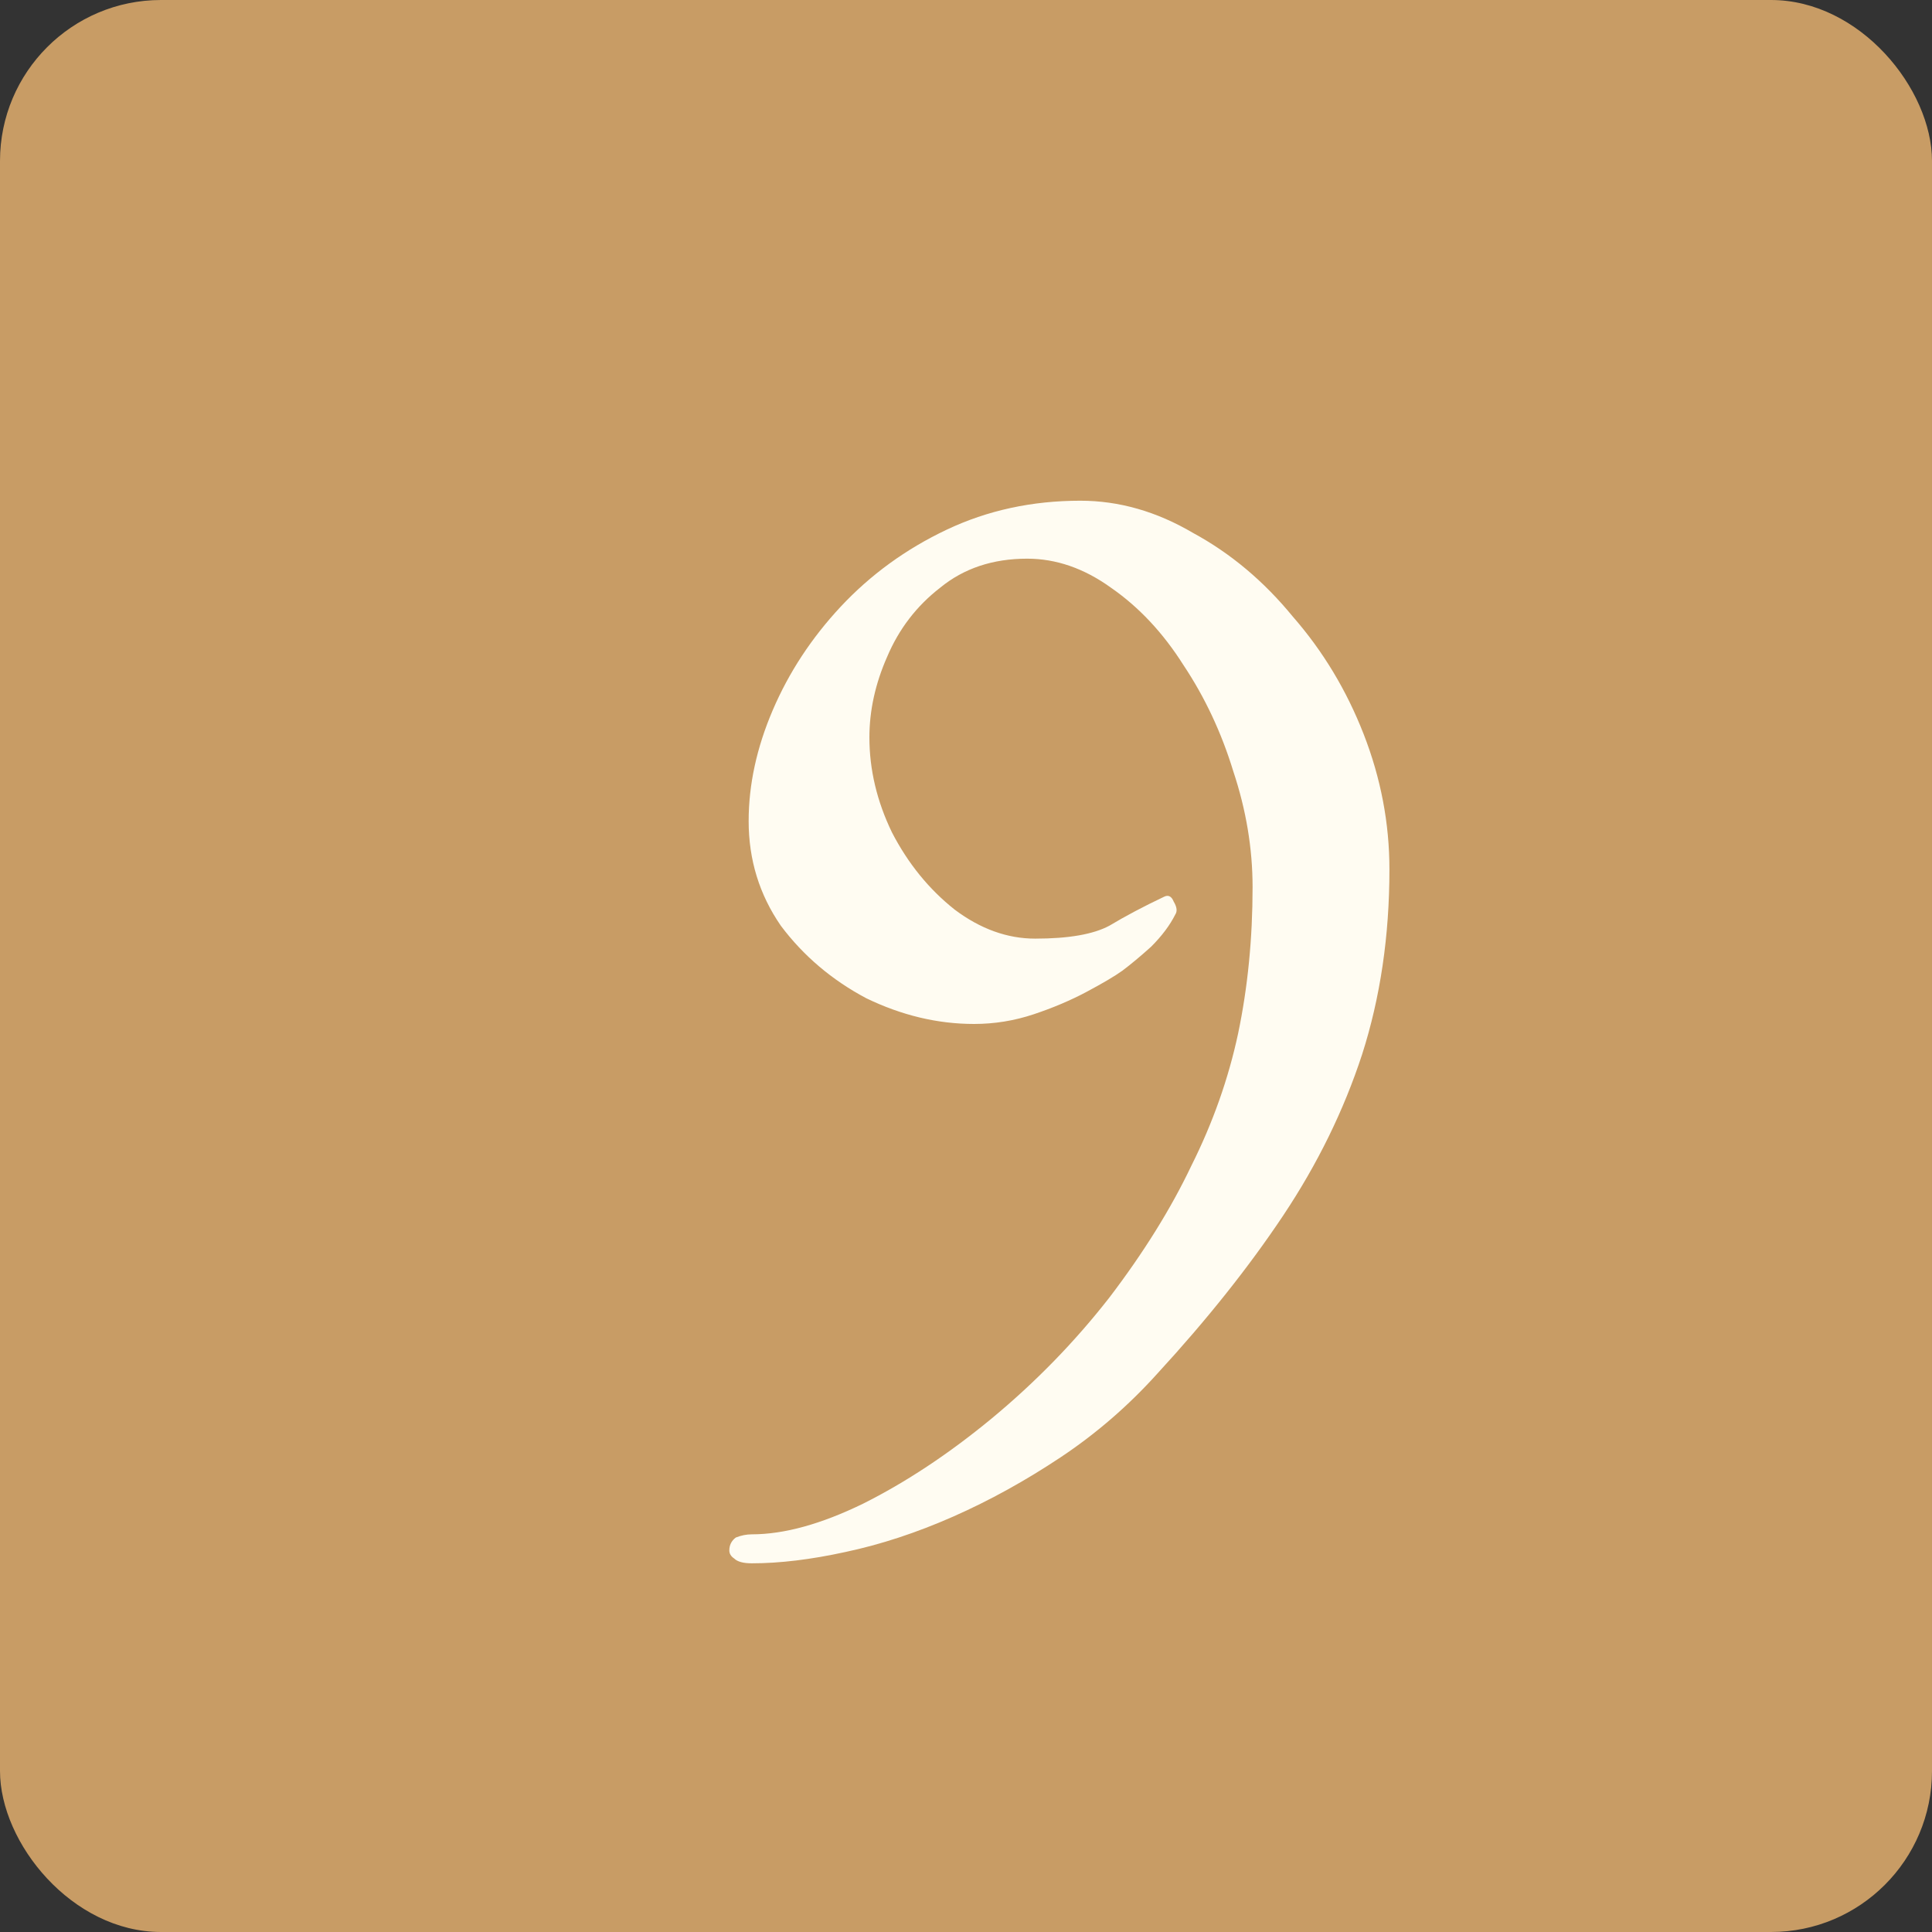
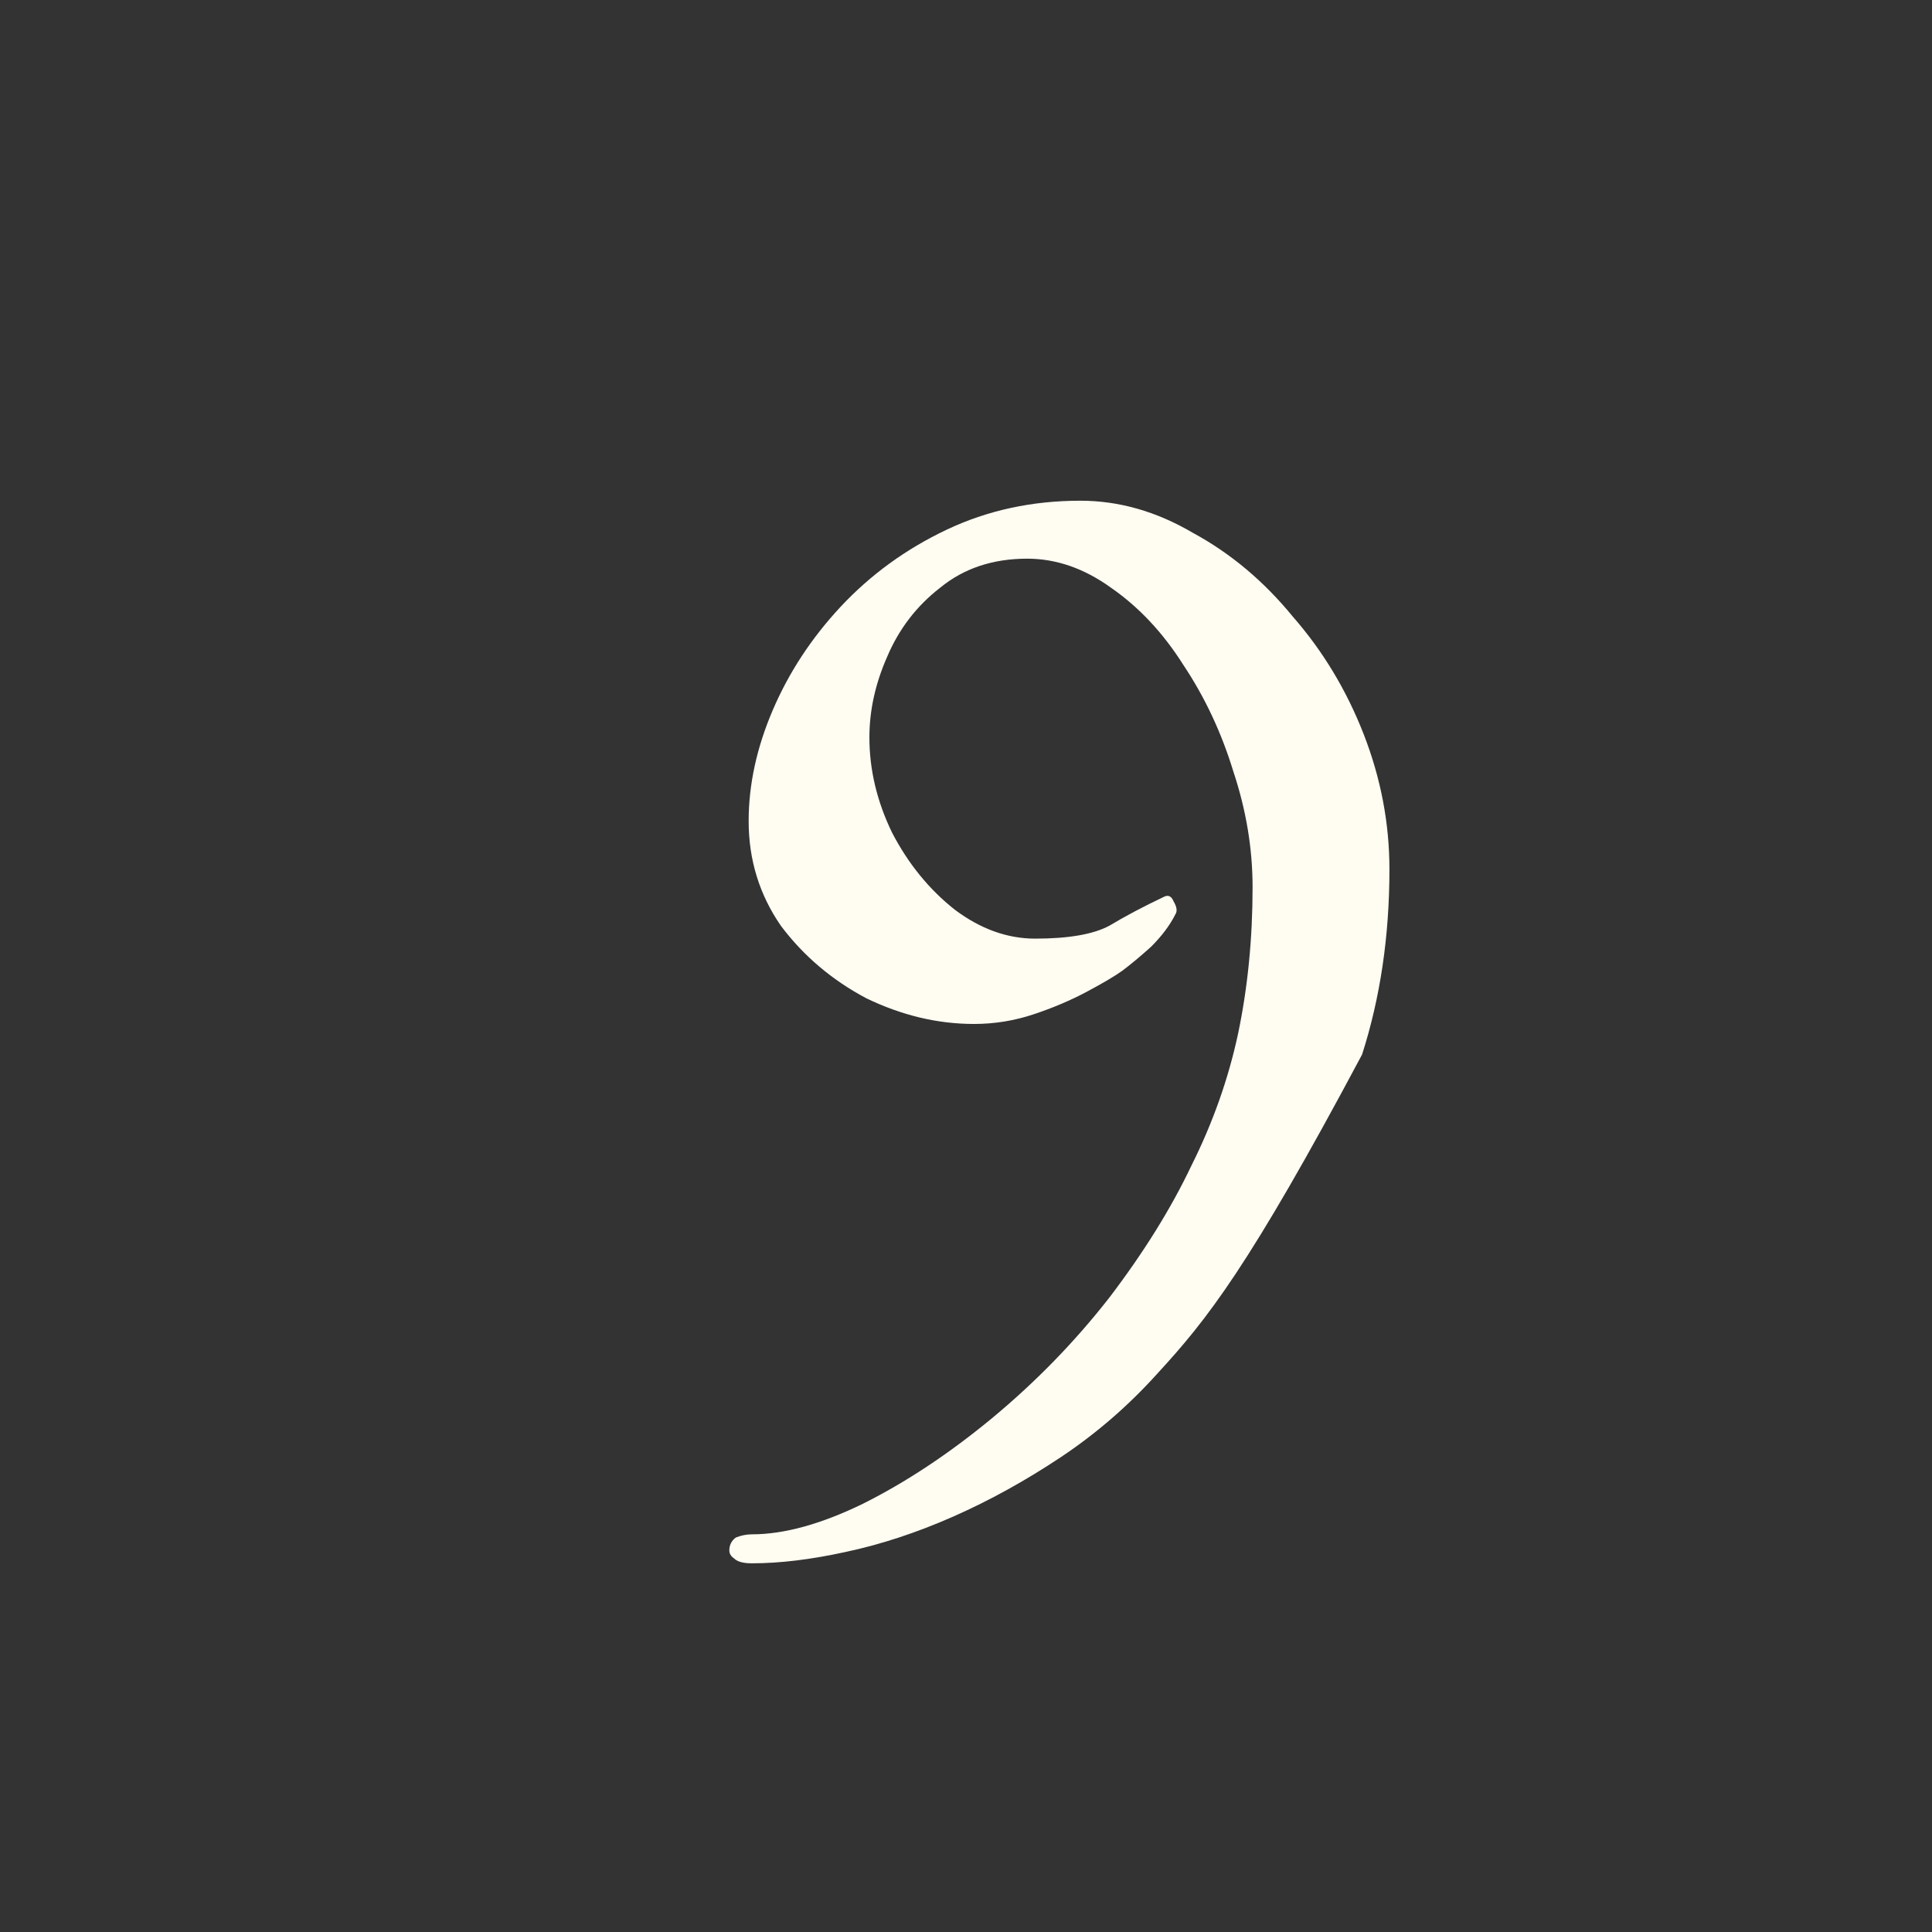
<svg xmlns="http://www.w3.org/2000/svg" width="60" height="60" viewBox="0 0 60 60" fill="none">
  <rect x="0" y="0" width="60" height="60" fill="#333333" stroke="none" />
-   <rect width="60" height="60" rx="5" fill="#C89C65" />
-   <path d="M23.35 48.55C23.083 48.55 22.9 48.5 22.8 48.4C22.7 48.333 22.65 48.25 22.65 48.15C22.65 47.983 22.717 47.85 22.85 47.75C23.017 47.683 23.183 47.65 23.35 47.65C24.35 47.65 25.5 47.333 26.8 46.7C28.133 46.033 29.467 45.15 30.8 44.05C32.167 42.917 33.383 41.667 34.45 40.3C35.517 38.9 36.367 37.533 37 36.2C37.667 34.867 38.15 33.5 38.45 32.1C38.75 30.667 38.9 29.15 38.9 27.55C38.9 26.35 38.7 25.15 38.3 23.95C37.933 22.75 37.417 21.65 36.75 20.65C36.117 19.65 35.367 18.85 34.5 18.25C33.667 17.65 32.8 17.35 31.9 17.35C30.833 17.35 29.933 17.65 29.2 18.25C28.467 18.817 27.917 19.533 27.55 20.4C27.183 21.233 27 22.067 27 22.9C27 23.9 27.233 24.883 27.7 25.85C28.2 26.817 28.85 27.617 29.65 28.25C30.45 28.85 31.283 29.15 32.15 29.15C33.183 29.15 33.95 29.017 34.45 28.75C34.95 28.45 35.517 28.15 36.15 27.85C36.283 27.783 36.383 27.833 36.45 28C36.55 28.167 36.567 28.3 36.5 28.4C36.333 28.733 36.083 29.067 35.75 29.4C35.417 29.7 35.117 29.95 34.85 30.15C34.617 30.317 34.25 30.533 33.75 30.8C33.25 31.067 32.7 31.3 32.1 31.5C31.5 31.7 30.883 31.8 30.25 31.8C29.117 31.8 28 31.533 26.9 31C25.833 30.433 24.95 29.683 24.25 28.75C23.583 27.783 23.25 26.7 23.25 25.5C23.25 24.367 23.5 23.217 24 22.05C24.5 20.883 25.2 19.817 26.1 18.85C27.033 17.85 28.133 17.05 29.4 16.45C30.667 15.85 32.05 15.55 33.55 15.55C34.75 15.55 35.917 15.883 37.05 16.55C38.217 17.183 39.25 18.05 40.15 19.15C41.083 20.217 41.817 21.433 42.35 22.8C42.883 24.167 43.15 25.567 43.15 27C43.15 29.067 42.867 30.983 42.3 32.75C41.733 34.483 40.917 36.15 39.85 37.75C38.783 39.35 37.483 40.983 35.95 42.65C35.05 43.65 34.05 44.517 32.95 45.25C31.85 45.983 30.733 46.6 29.6 47.1C28.467 47.6 27.35 47.967 26.25 48.2C25.183 48.433 24.217 48.55 23.35 48.55Z" fill="#FFFCF2" />
+   <path d="M23.35 48.55C23.083 48.55 22.9 48.5 22.8 48.4C22.7 48.333 22.65 48.25 22.65 48.15C22.65 47.983 22.717 47.85 22.85 47.75C23.017 47.683 23.183 47.65 23.35 47.65C24.35 47.65 25.5 47.333 26.8 46.7C28.133 46.033 29.467 45.15 30.8 44.05C32.167 42.917 33.383 41.667 34.45 40.3C35.517 38.9 36.367 37.533 37 36.2C37.667 34.867 38.15 33.5 38.45 32.1C38.75 30.667 38.9 29.15 38.9 27.55C38.9 26.35 38.7 25.15 38.3 23.95C37.933 22.75 37.417 21.65 36.75 20.65C36.117 19.65 35.367 18.85 34.5 18.25C33.667 17.65 32.8 17.35 31.9 17.35C30.833 17.35 29.933 17.65 29.2 18.25C28.467 18.817 27.917 19.533 27.55 20.4C27.183 21.233 27 22.067 27 22.9C27 23.9 27.233 24.883 27.7 25.85C28.2 26.817 28.85 27.617 29.65 28.25C30.45 28.85 31.283 29.15 32.15 29.15C33.183 29.15 33.95 29.017 34.45 28.75C34.95 28.45 35.517 28.15 36.15 27.85C36.283 27.783 36.383 27.833 36.45 28C36.55 28.167 36.567 28.3 36.5 28.4C36.333 28.733 36.083 29.067 35.75 29.4C35.417 29.7 35.117 29.95 34.85 30.15C34.617 30.317 34.25 30.533 33.75 30.8C33.25 31.067 32.7 31.3 32.1 31.5C31.5 31.7 30.883 31.8 30.25 31.8C29.117 31.8 28 31.533 26.9 31C25.833 30.433 24.95 29.683 24.25 28.75C23.583 27.783 23.25 26.7 23.25 25.5C23.25 24.367 23.5 23.217 24 22.05C24.5 20.883 25.2 19.817 26.1 18.85C27.033 17.85 28.133 17.05 29.4 16.45C30.667 15.85 32.05 15.55 33.55 15.55C34.75 15.55 35.917 15.883 37.05 16.55C38.217 17.183 39.25 18.05 40.15 19.15C41.083 20.217 41.817 21.433 42.35 22.8C42.883 24.167 43.15 25.567 43.15 27C43.15 29.067 42.867 30.983 42.3 32.75C38.783 39.35 37.483 40.983 35.95 42.65C35.05 43.65 34.05 44.517 32.95 45.25C31.85 45.983 30.733 46.6 29.6 47.1C28.467 47.6 27.35 47.967 26.25 48.2C25.183 48.433 24.217 48.55 23.35 48.55Z" fill="#FFFCF2" />
</svg>